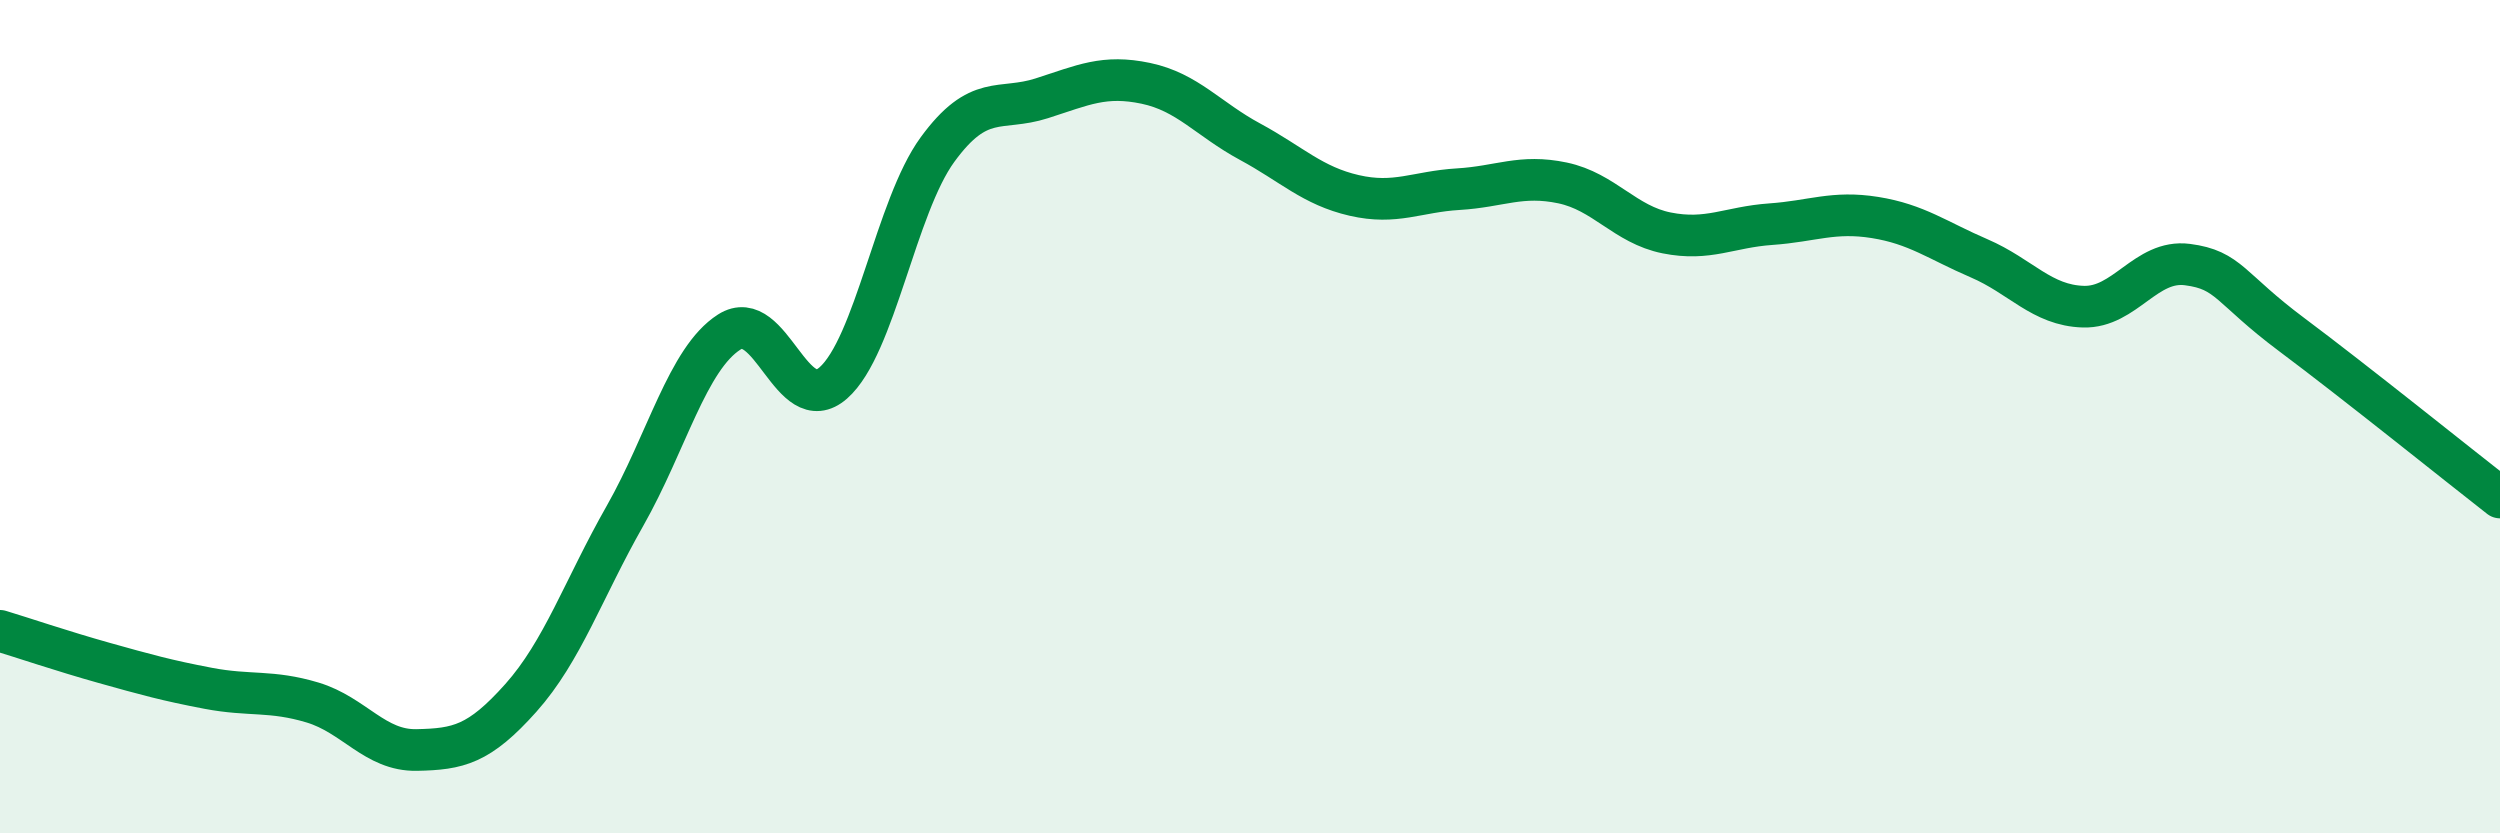
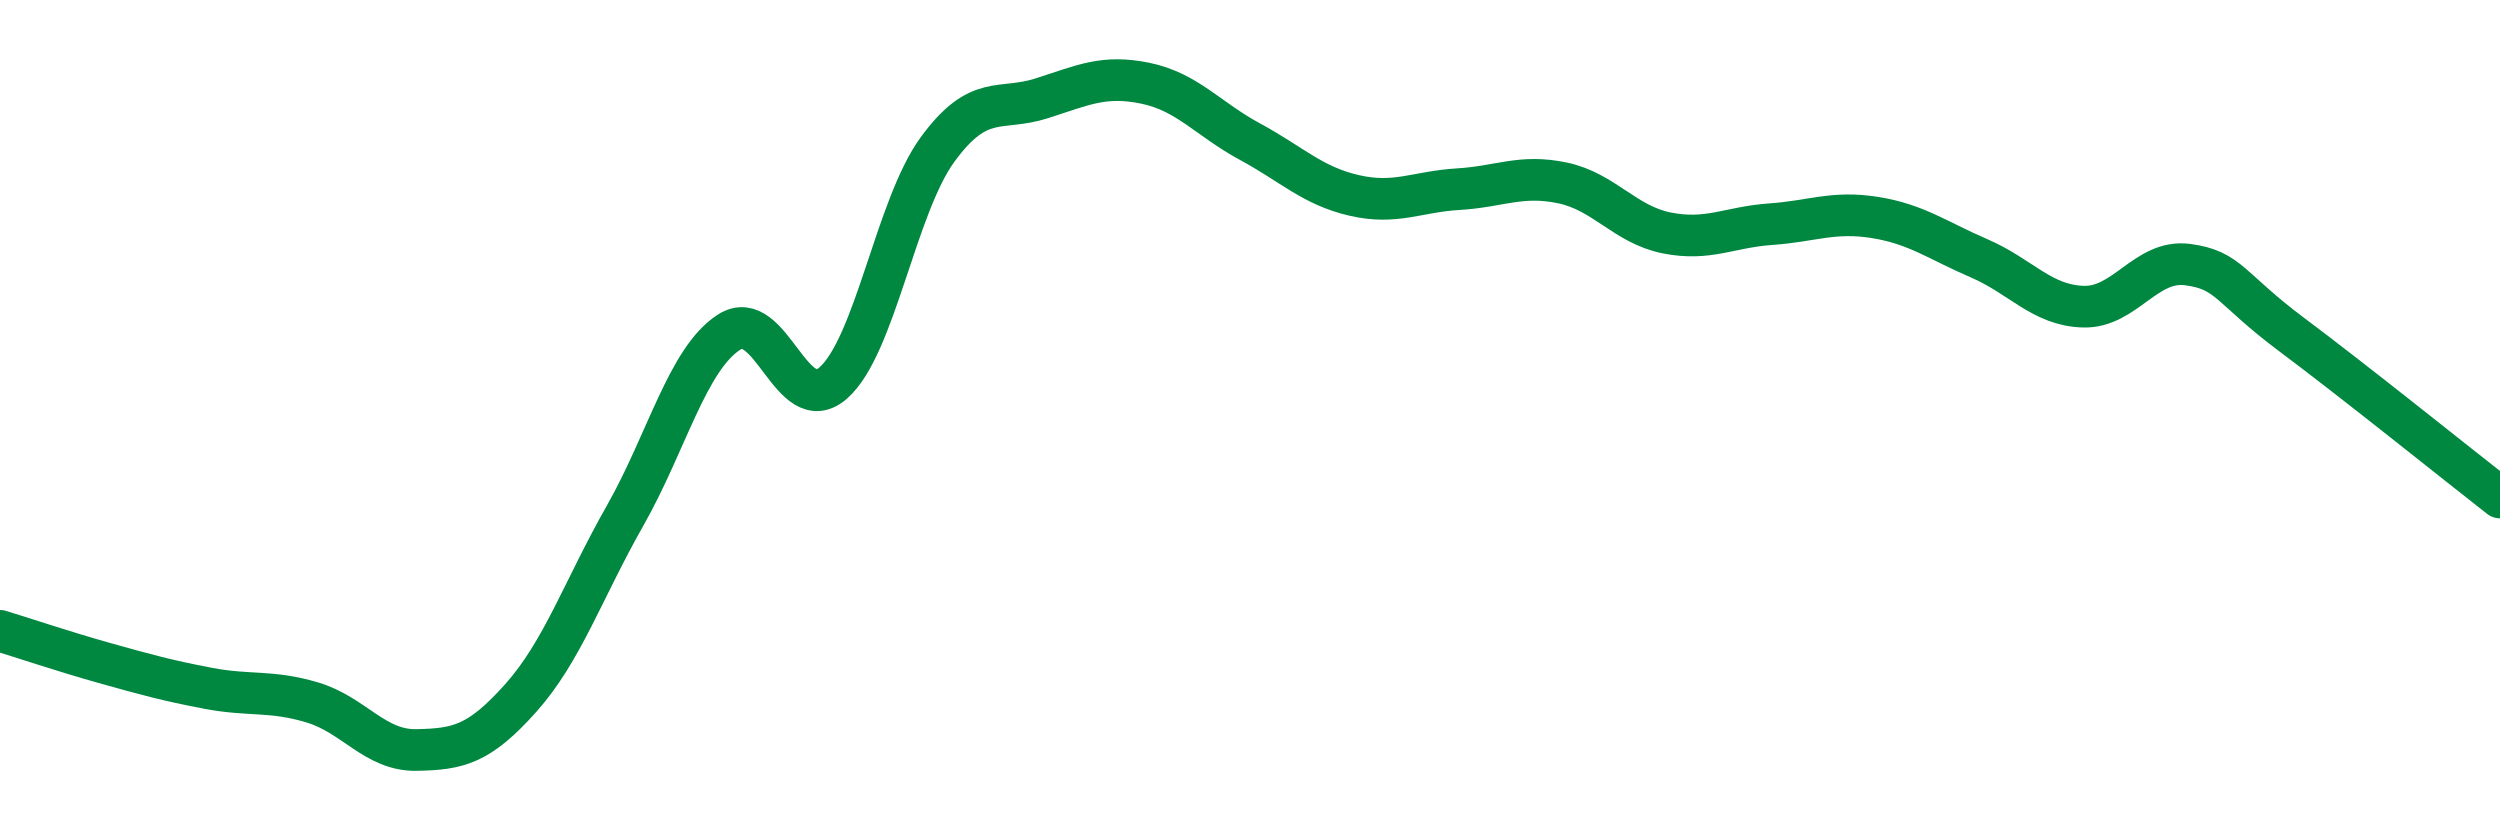
<svg xmlns="http://www.w3.org/2000/svg" width="60" height="20" viewBox="0 0 60 20">
-   <path d="M 0,15.14 C 0.5,15.29 1.5,15.63 2.5,15.91 C 3.5,16.19 4,16.33 5,16.52 C 6,16.71 6.5,16.56 7.5,16.86 C 8.5,17.16 9,18.02 10,18 C 11,17.98 11.5,17.87 12.5,16.75 C 13.5,15.63 14,14.14 15,12.38 C 16,10.62 16.5,8.61 17.5,7.97 C 18.5,7.33 19,10.07 20,9.19 C 21,8.31 21.5,4.96 22.5,3.59 C 23.5,2.22 24,2.68 25,2.36 C 26,2.04 26.5,1.79 27.5,2 C 28.5,2.21 29,2.86 30,3.4 C 31,3.94 31.5,4.46 32.5,4.69 C 33.5,4.92 34,4.6 35,4.54 C 36,4.48 36.5,4.18 37.5,4.39 C 38.5,4.6 39,5.39 40,5.59 C 41,5.79 41.5,5.45 42.5,5.38 C 43.5,5.31 44,5.06 45,5.22 C 46,5.38 46.5,5.77 47.5,6.2 C 48.5,6.63 49,7.33 50,7.36 C 51,7.39 51.5,6.22 52.5,6.35 C 53.5,6.48 53.5,6.91 55,8.03 C 56.5,9.15 59,11.16 60,11.94L60 20L0 20Z" fill="#008740" opacity="0.1" stroke-linecap="round" stroke-linejoin="round" />
  <path d="M 0,15.14 C 0.5,15.29 1.5,15.63 2.5,15.91 C 3.5,16.19 4,16.33 5,16.52 C 6,16.71 6.5,16.56 7.5,16.86 C 8.5,17.16 9,18.02 10,18 C 11,17.98 11.5,17.87 12.5,16.75 C 13.5,15.63 14,14.14 15,12.38 C 16,10.62 16.5,8.61 17.5,7.97 C 18.5,7.33 19,10.07 20,9.19 C 21,8.31 21.5,4.96 22.5,3.59 C 23.5,2.22 24,2.68 25,2.36 C 26,2.04 26.5,1.79 27.5,2 C 28.5,2.21 29,2.86 30,3.4 C 31,3.94 31.5,4.46 32.5,4.69 C 33.5,4.92 34,4.6 35,4.54 C 36,4.48 36.5,4.18 37.5,4.39 C 38.5,4.6 39,5.39 40,5.59 C 41,5.79 41.5,5.45 42.5,5.38 C 43.5,5.31 44,5.06 45,5.22 C 46,5.38 46.5,5.77 47.5,6.2 C 48.5,6.63 49,7.33 50,7.36 C 51,7.39 51.5,6.22 52.5,6.35 C 53.5,6.48 53.5,6.91 55,8.03 C 56.5,9.15 59,11.16 60,11.94" stroke="#008740" stroke-width="1" fill="none" stroke-linecap="round" stroke-linejoin="round" />
</svg>